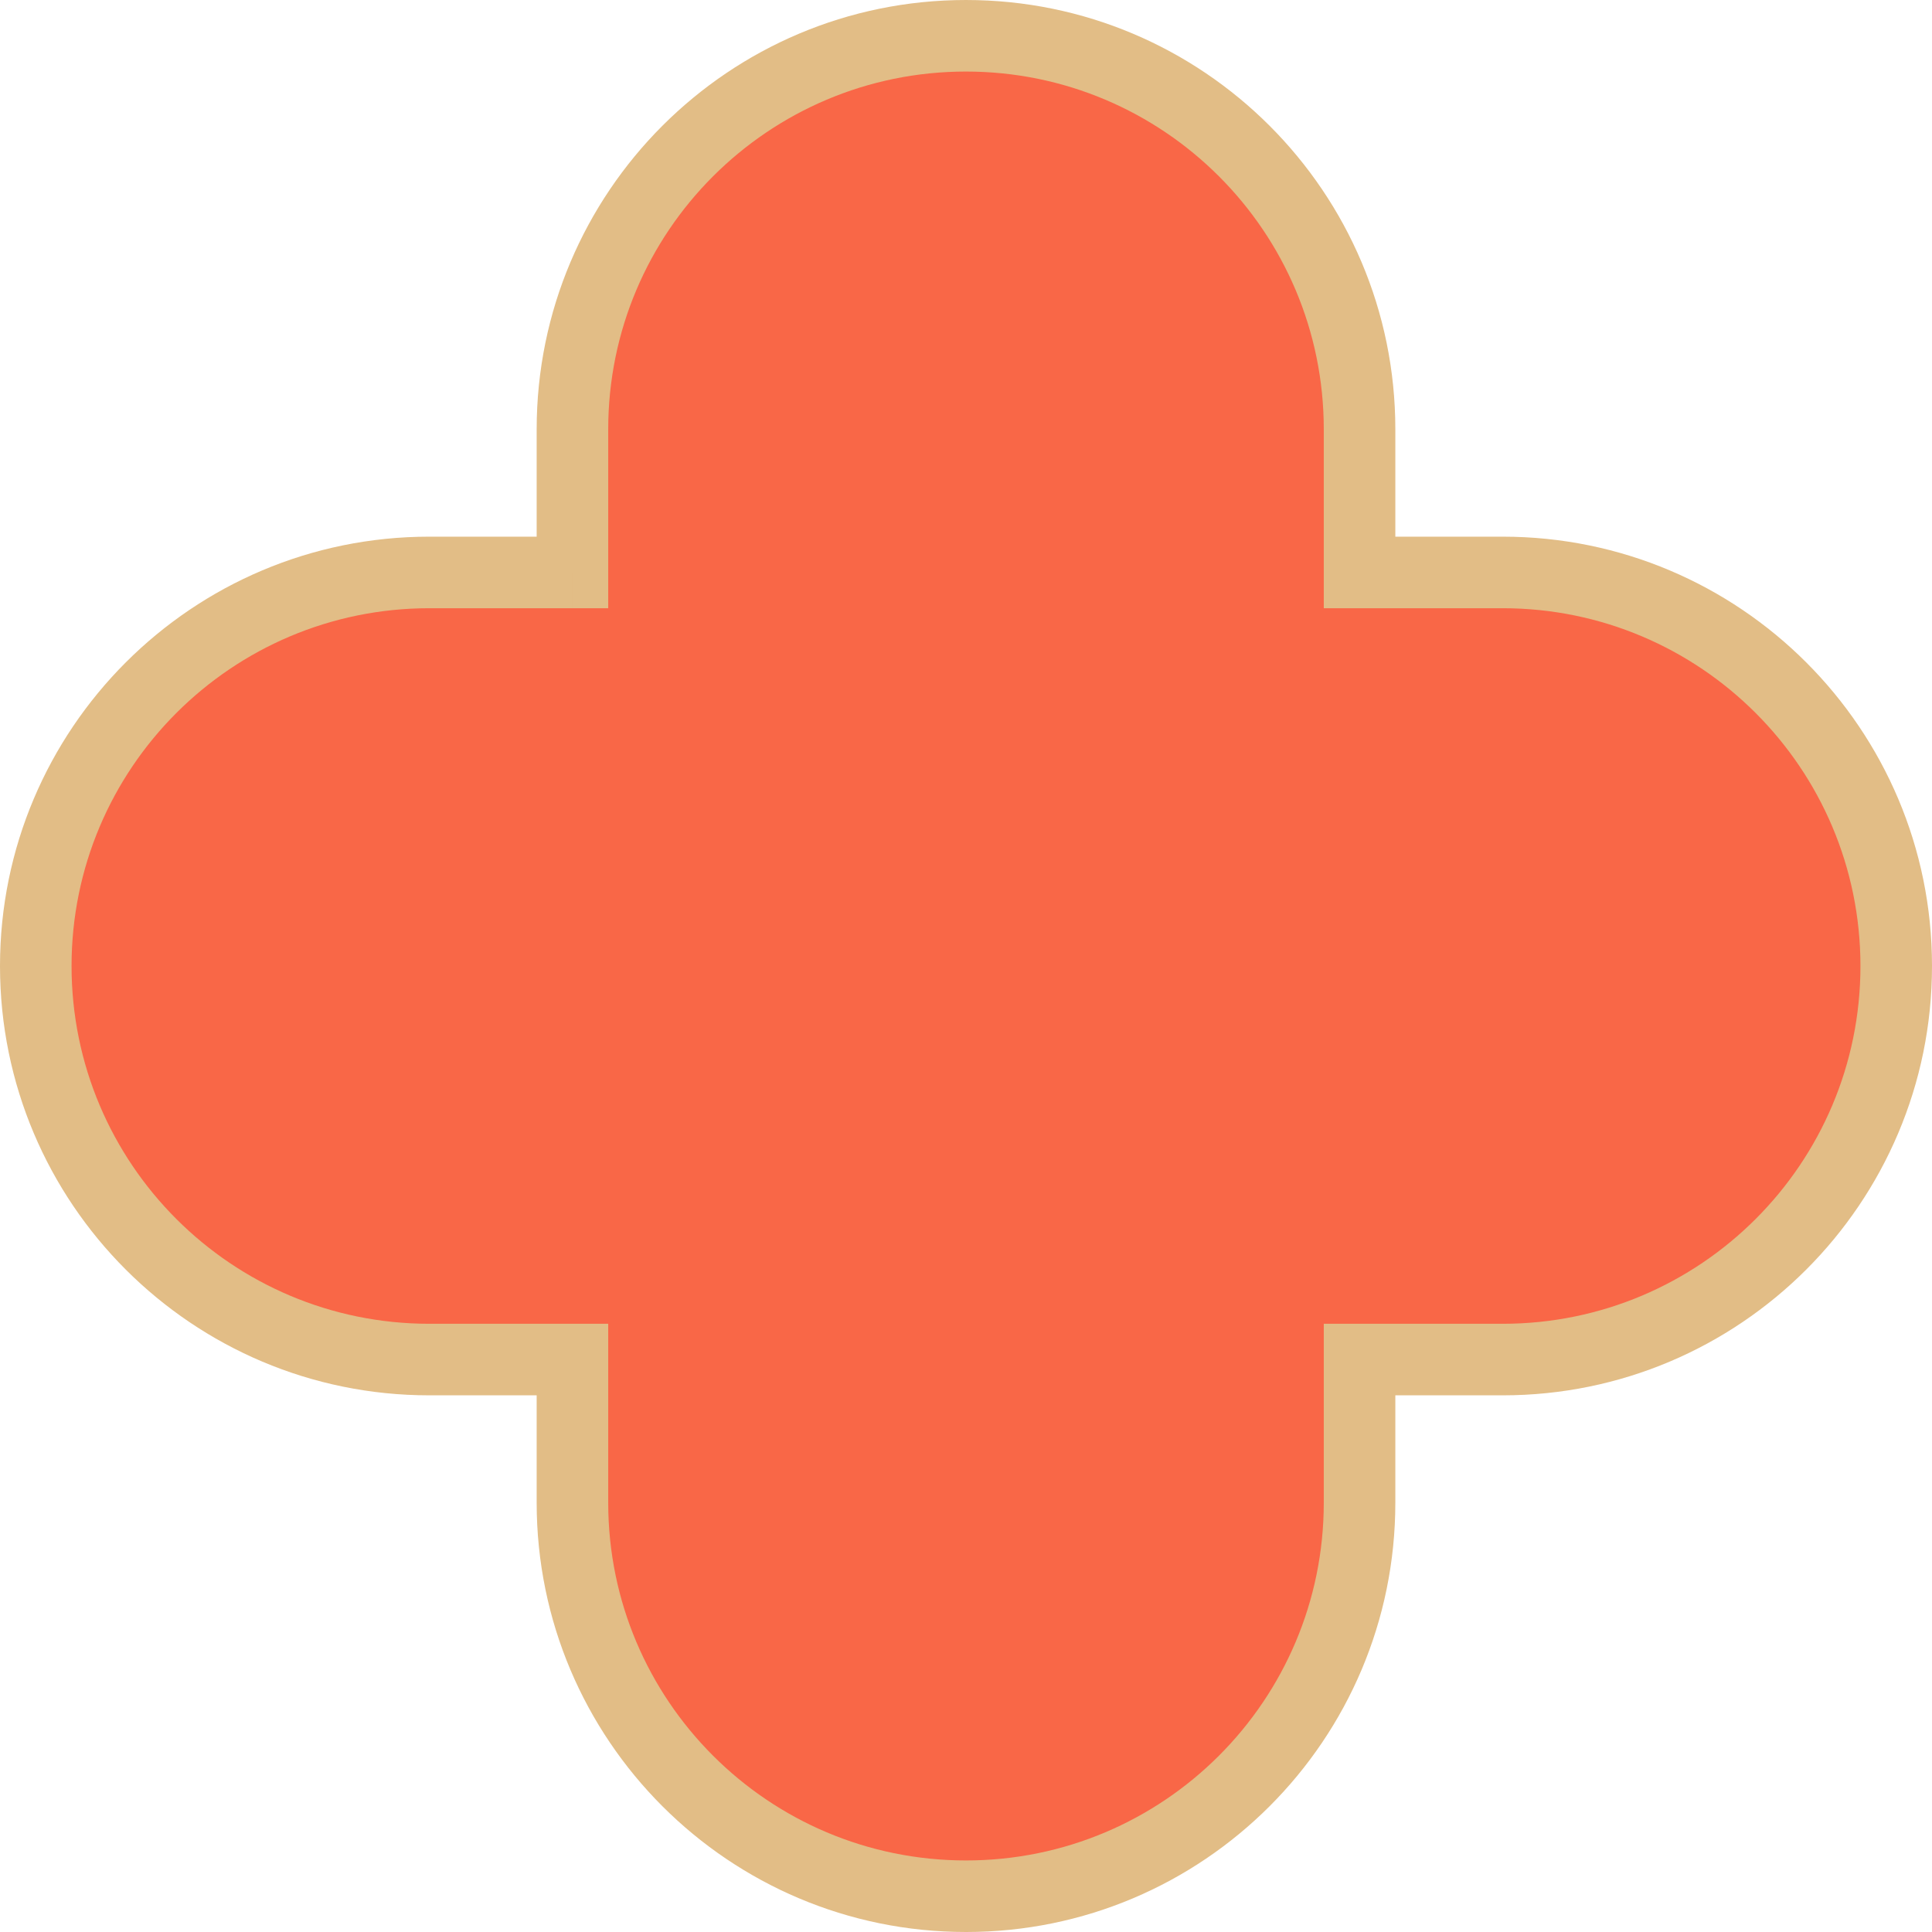
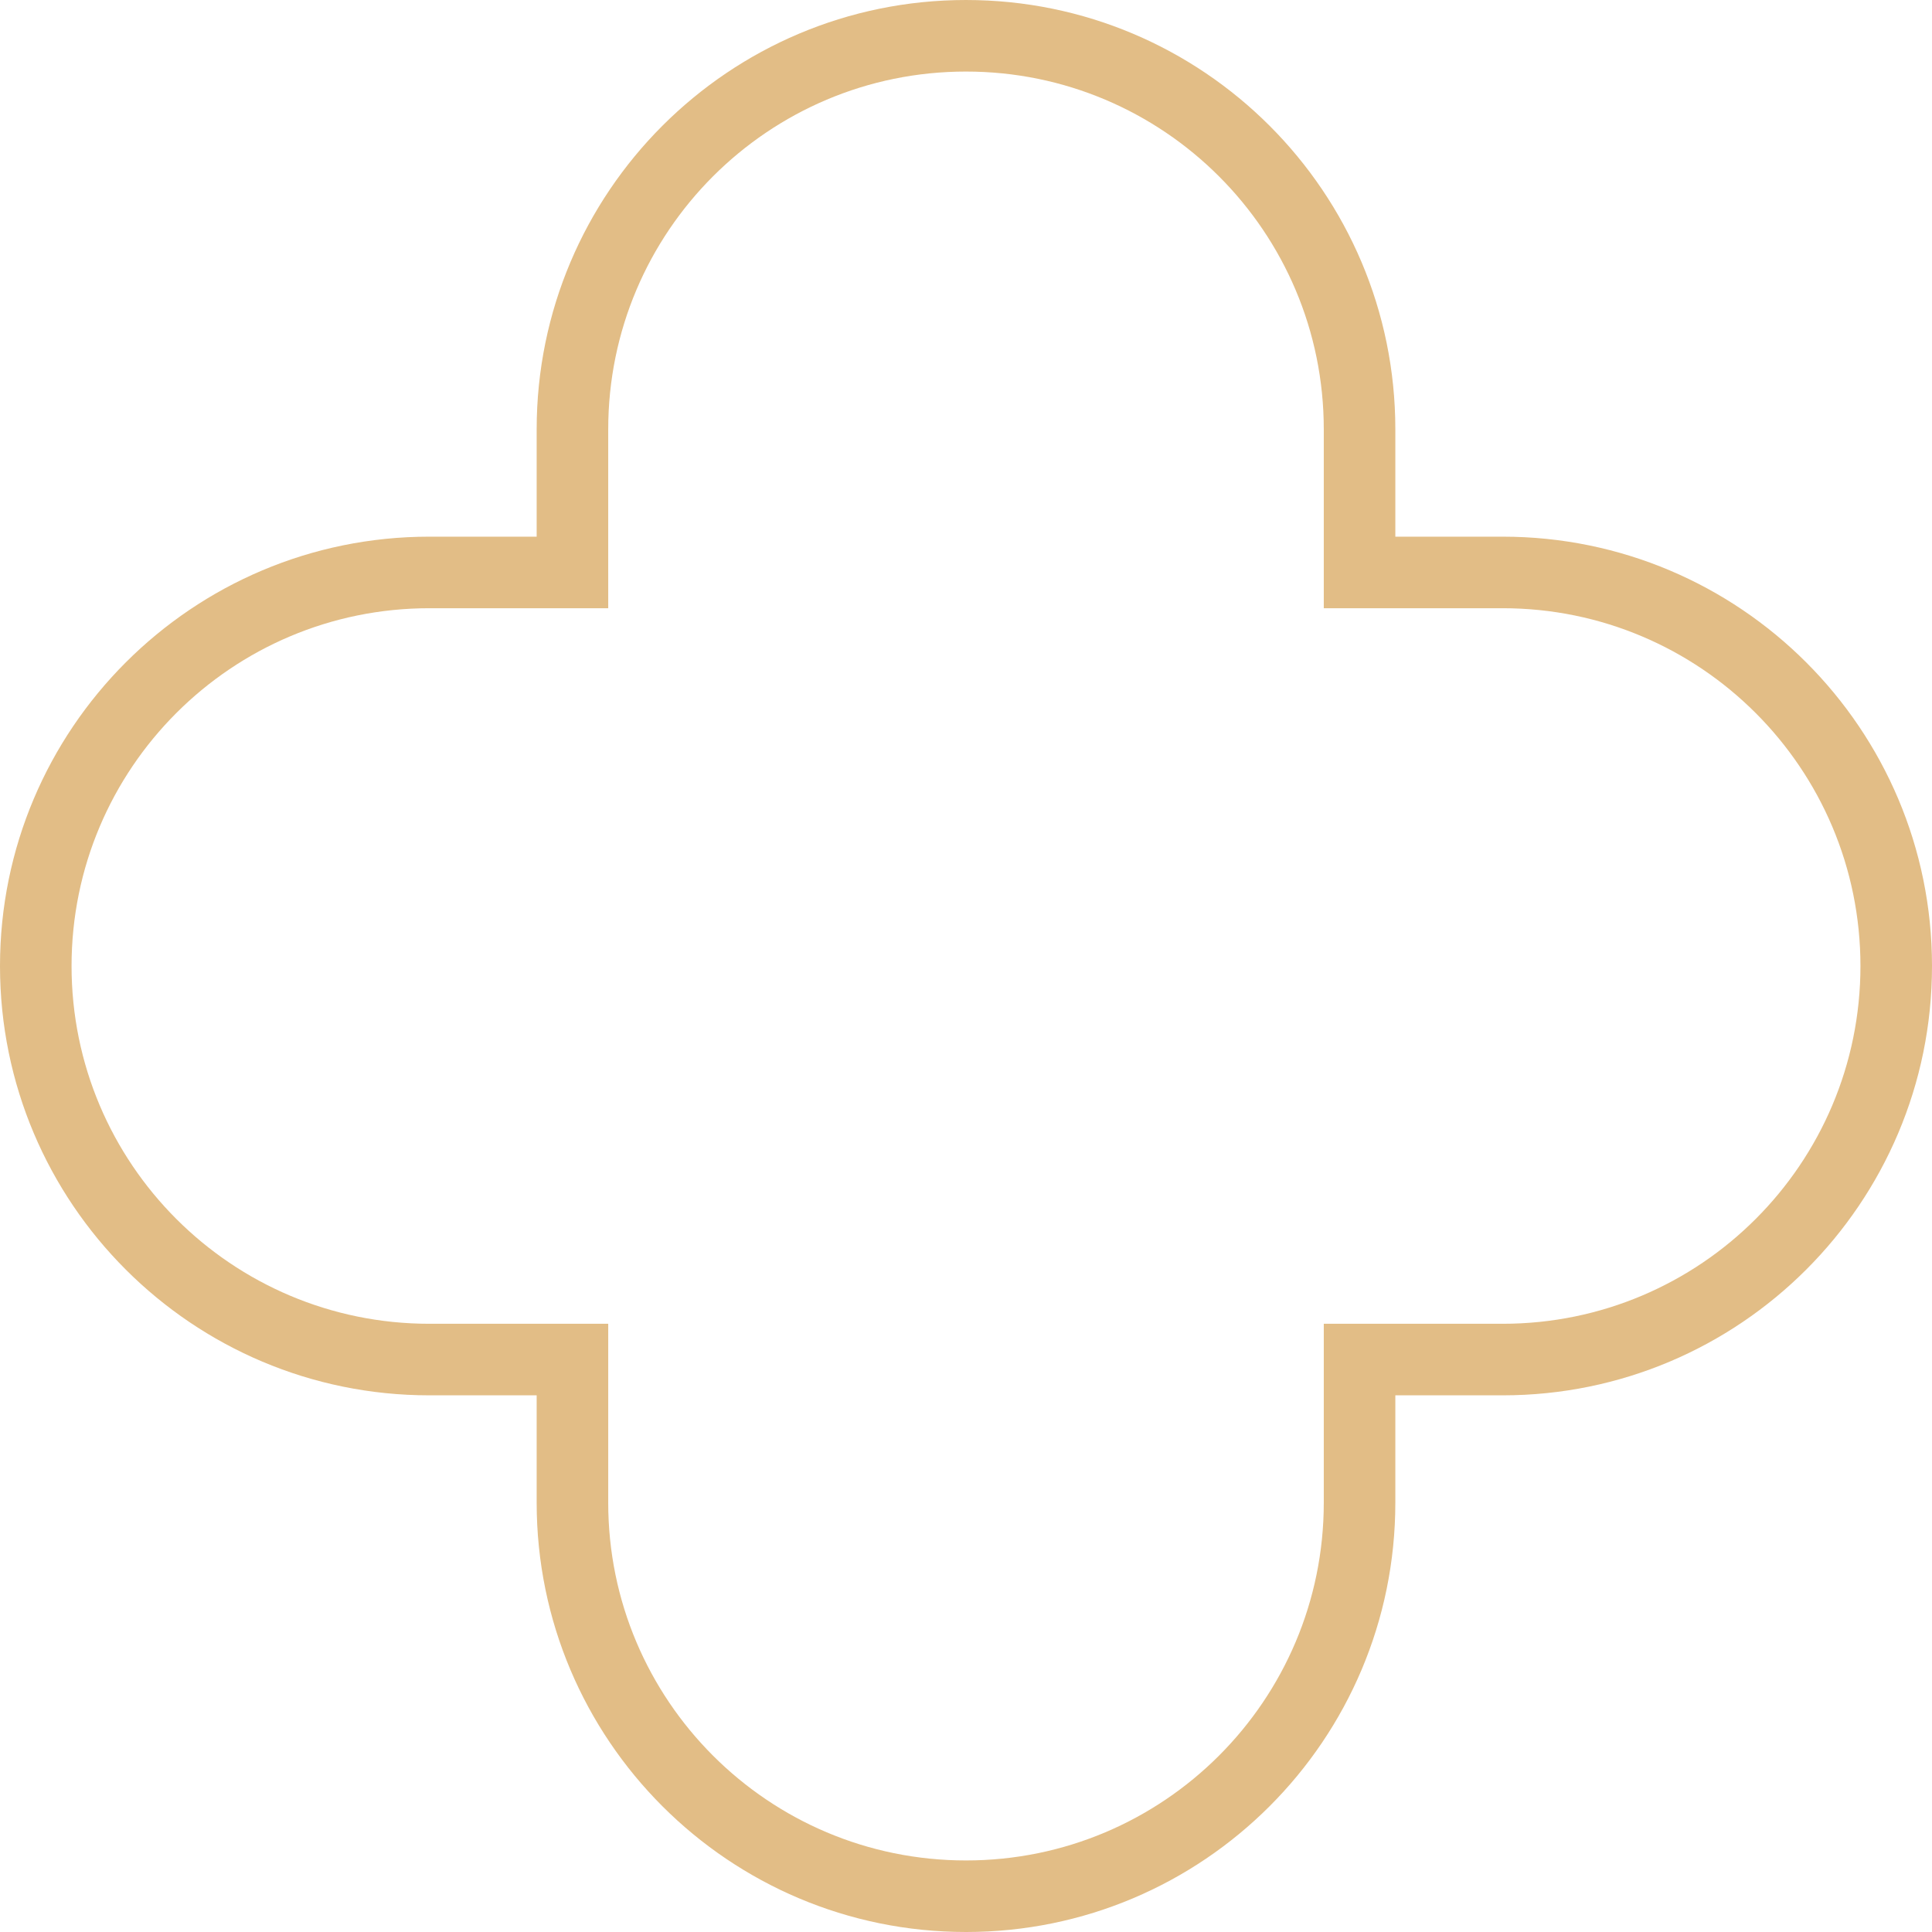
<svg xmlns="http://www.w3.org/2000/svg" width="54" height="54" fill="none">
-   <path fill="#F96747" fill-rule="evenodd" d="M16 42c0 6.075 4.925 11 11 11s11-4.925 11-11v-4h4c6.075 0 11-4.925 11-11s-4.925-11-11-11h-4v-4c0-6.075-4.925-11-11-11S16 5.925 16 12v4h-4C5.925 16 1 20.925 1 27s4.925 11 11 11h4z" clip-rule="evenodd" />
  <path fill="#E2BD86" d="M16 42h-1zm22-4v-1h-1v1zm0-22h-1v1h1zm-22 0v1h1v-1zm0 22h1v-1h-1zm11 14c-5.523 0-10-4.477-10-10h-2c0 6.627 5.373 12 12 12zm10-10c0 5.523-4.477 10-10 10v2c6.627 0 12-5.373 12-12zm0-4v4h2v-4zm5-1h-4v2h4zm10-10c0 5.523-4.477 10-10 10v2c6.627 0 12-5.373 12-12zM42 17c5.523 0 10 4.477 10 10h2c0-6.627-5.373-12-12-12zm-4 0h4v-2h-4zm-1-5v4h2v-4zM27 2c5.523 0 10 4.477 10 10h2c0-6.627-5.373-12-12-12zM17 12c0-5.523 4.477-10 10-10V0c-6.627 0-12 5.373-12 12zm0 4v-4h-2v4zm-5 1h4v-2h-4zM2 27c0-5.523 4.477-10 10-10v-2C5.373 15 0 20.373 0 27zm10 10C6.477 37 2 32.523 2 27H0c0 6.627 5.373 12 12 12zm4 0h-4v2h4zm1 5v-4h-2v4z" />
</svg>